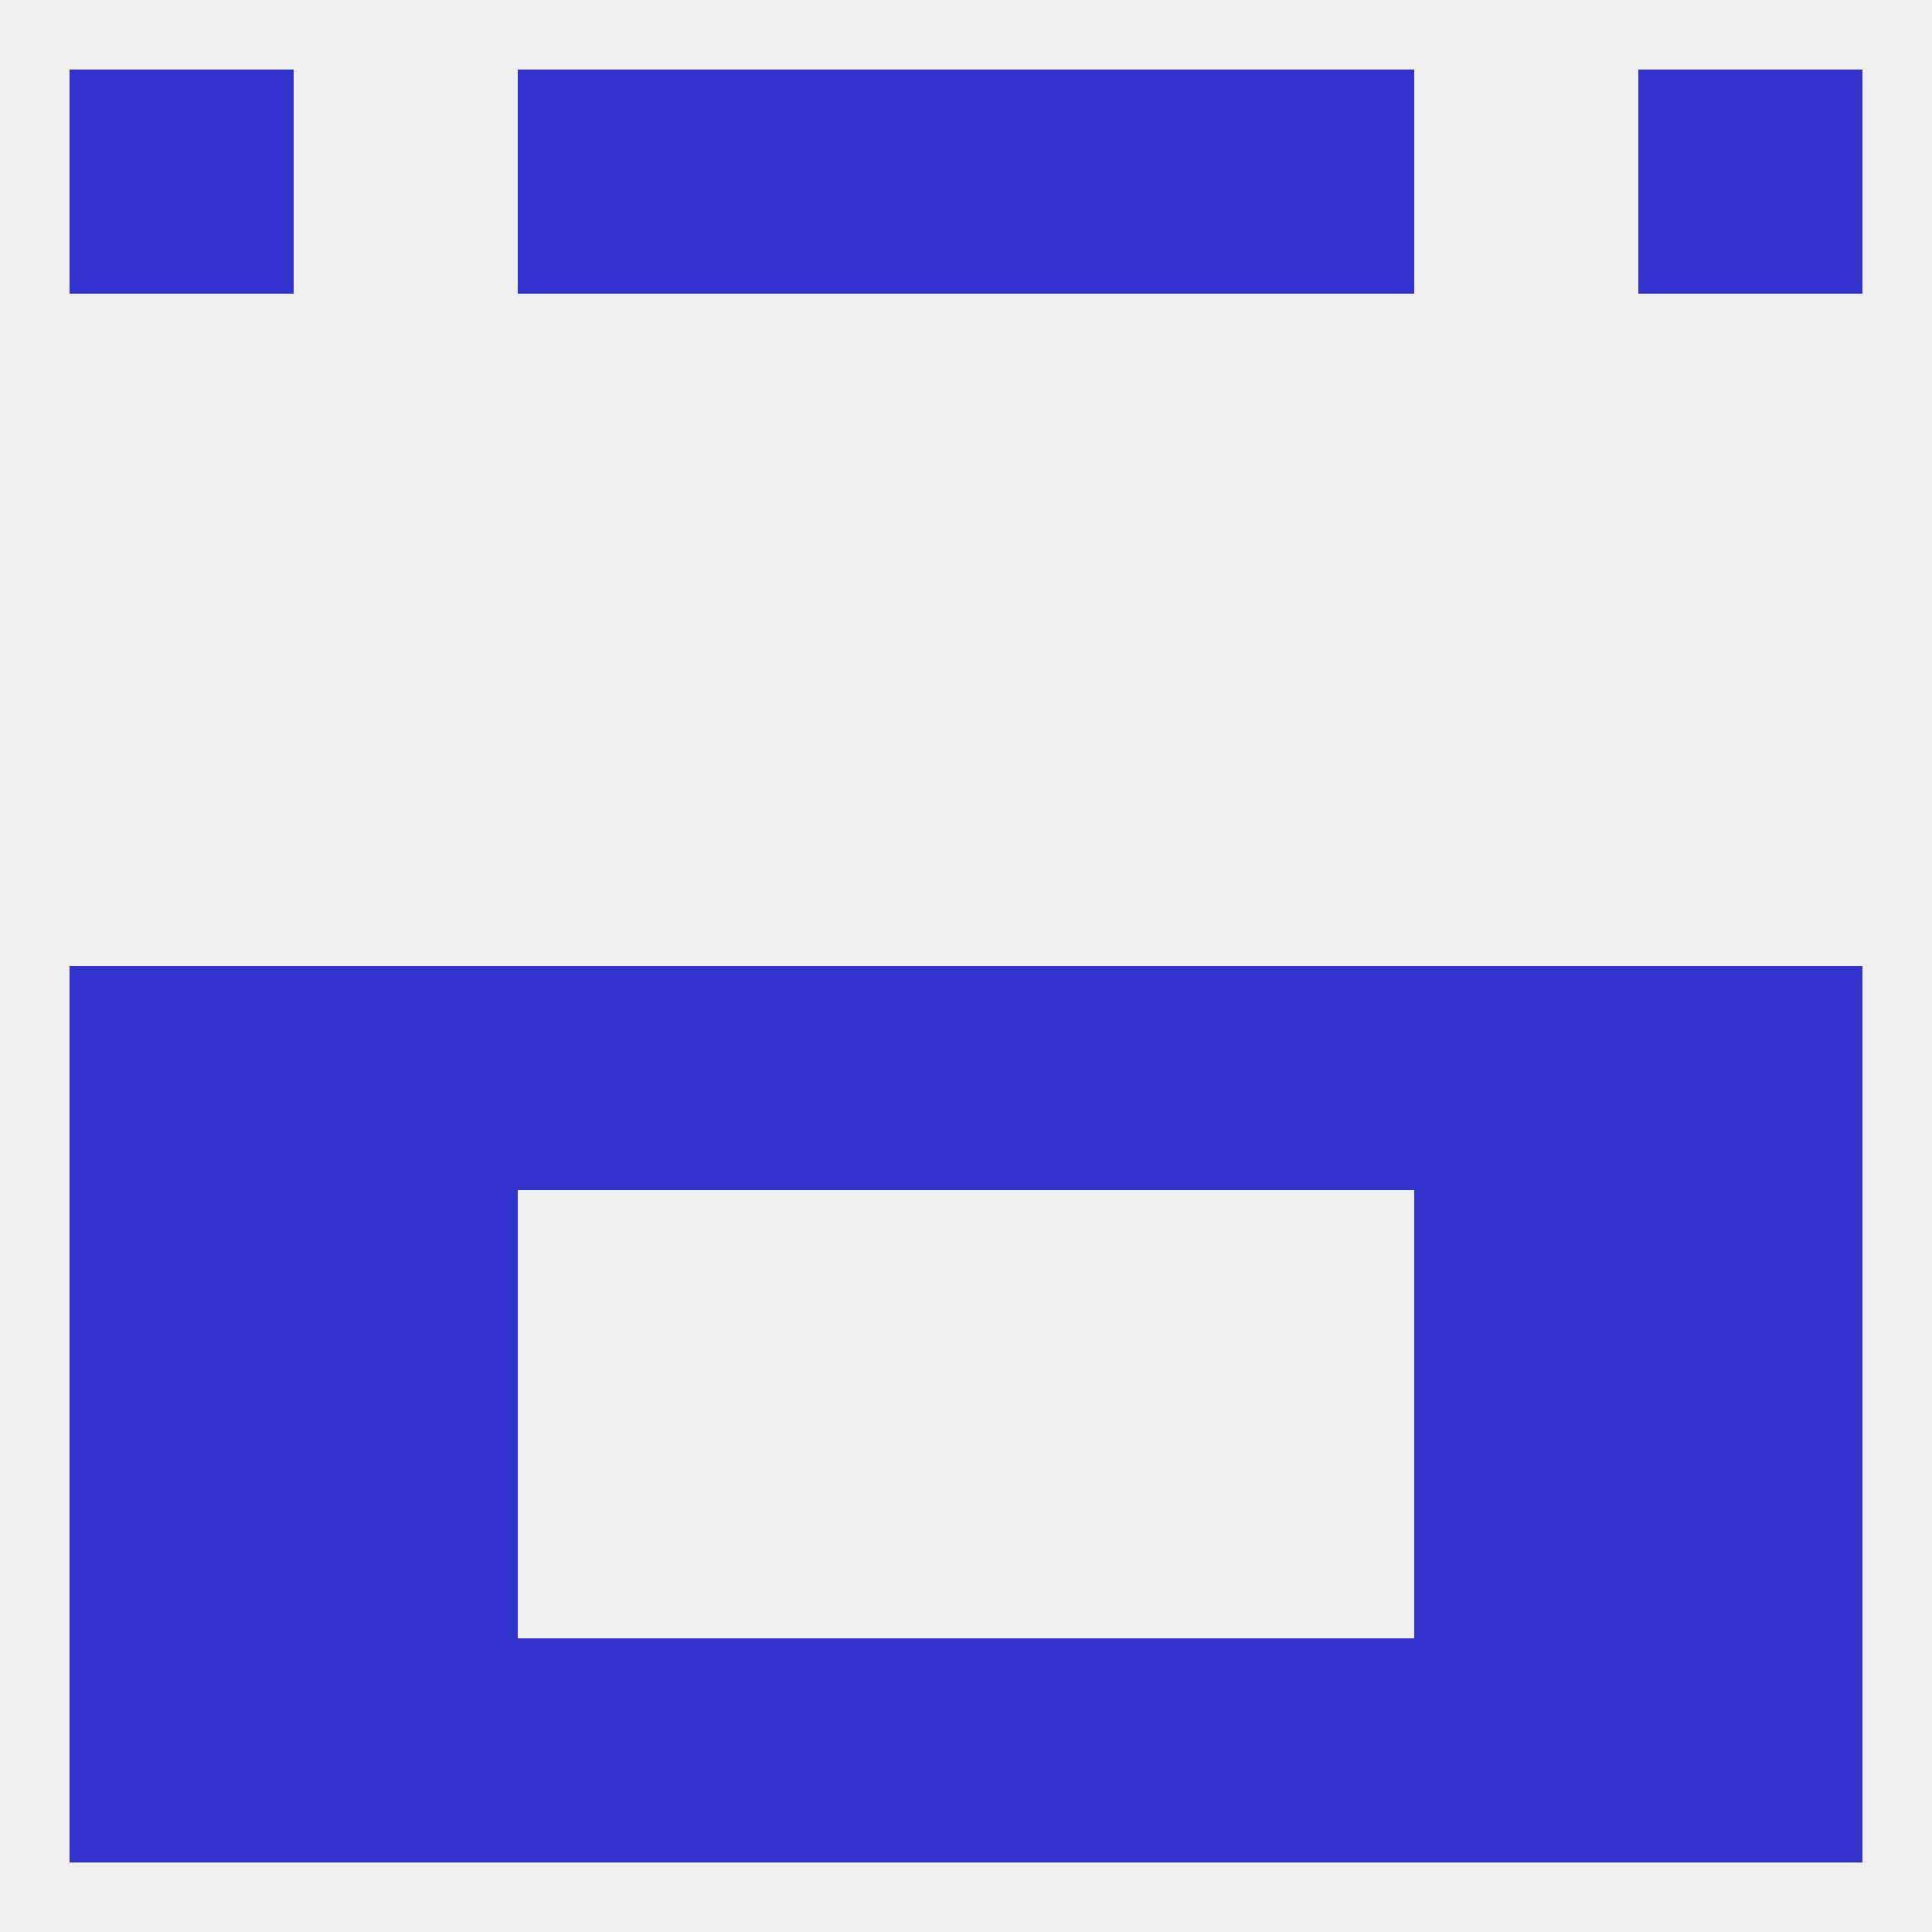
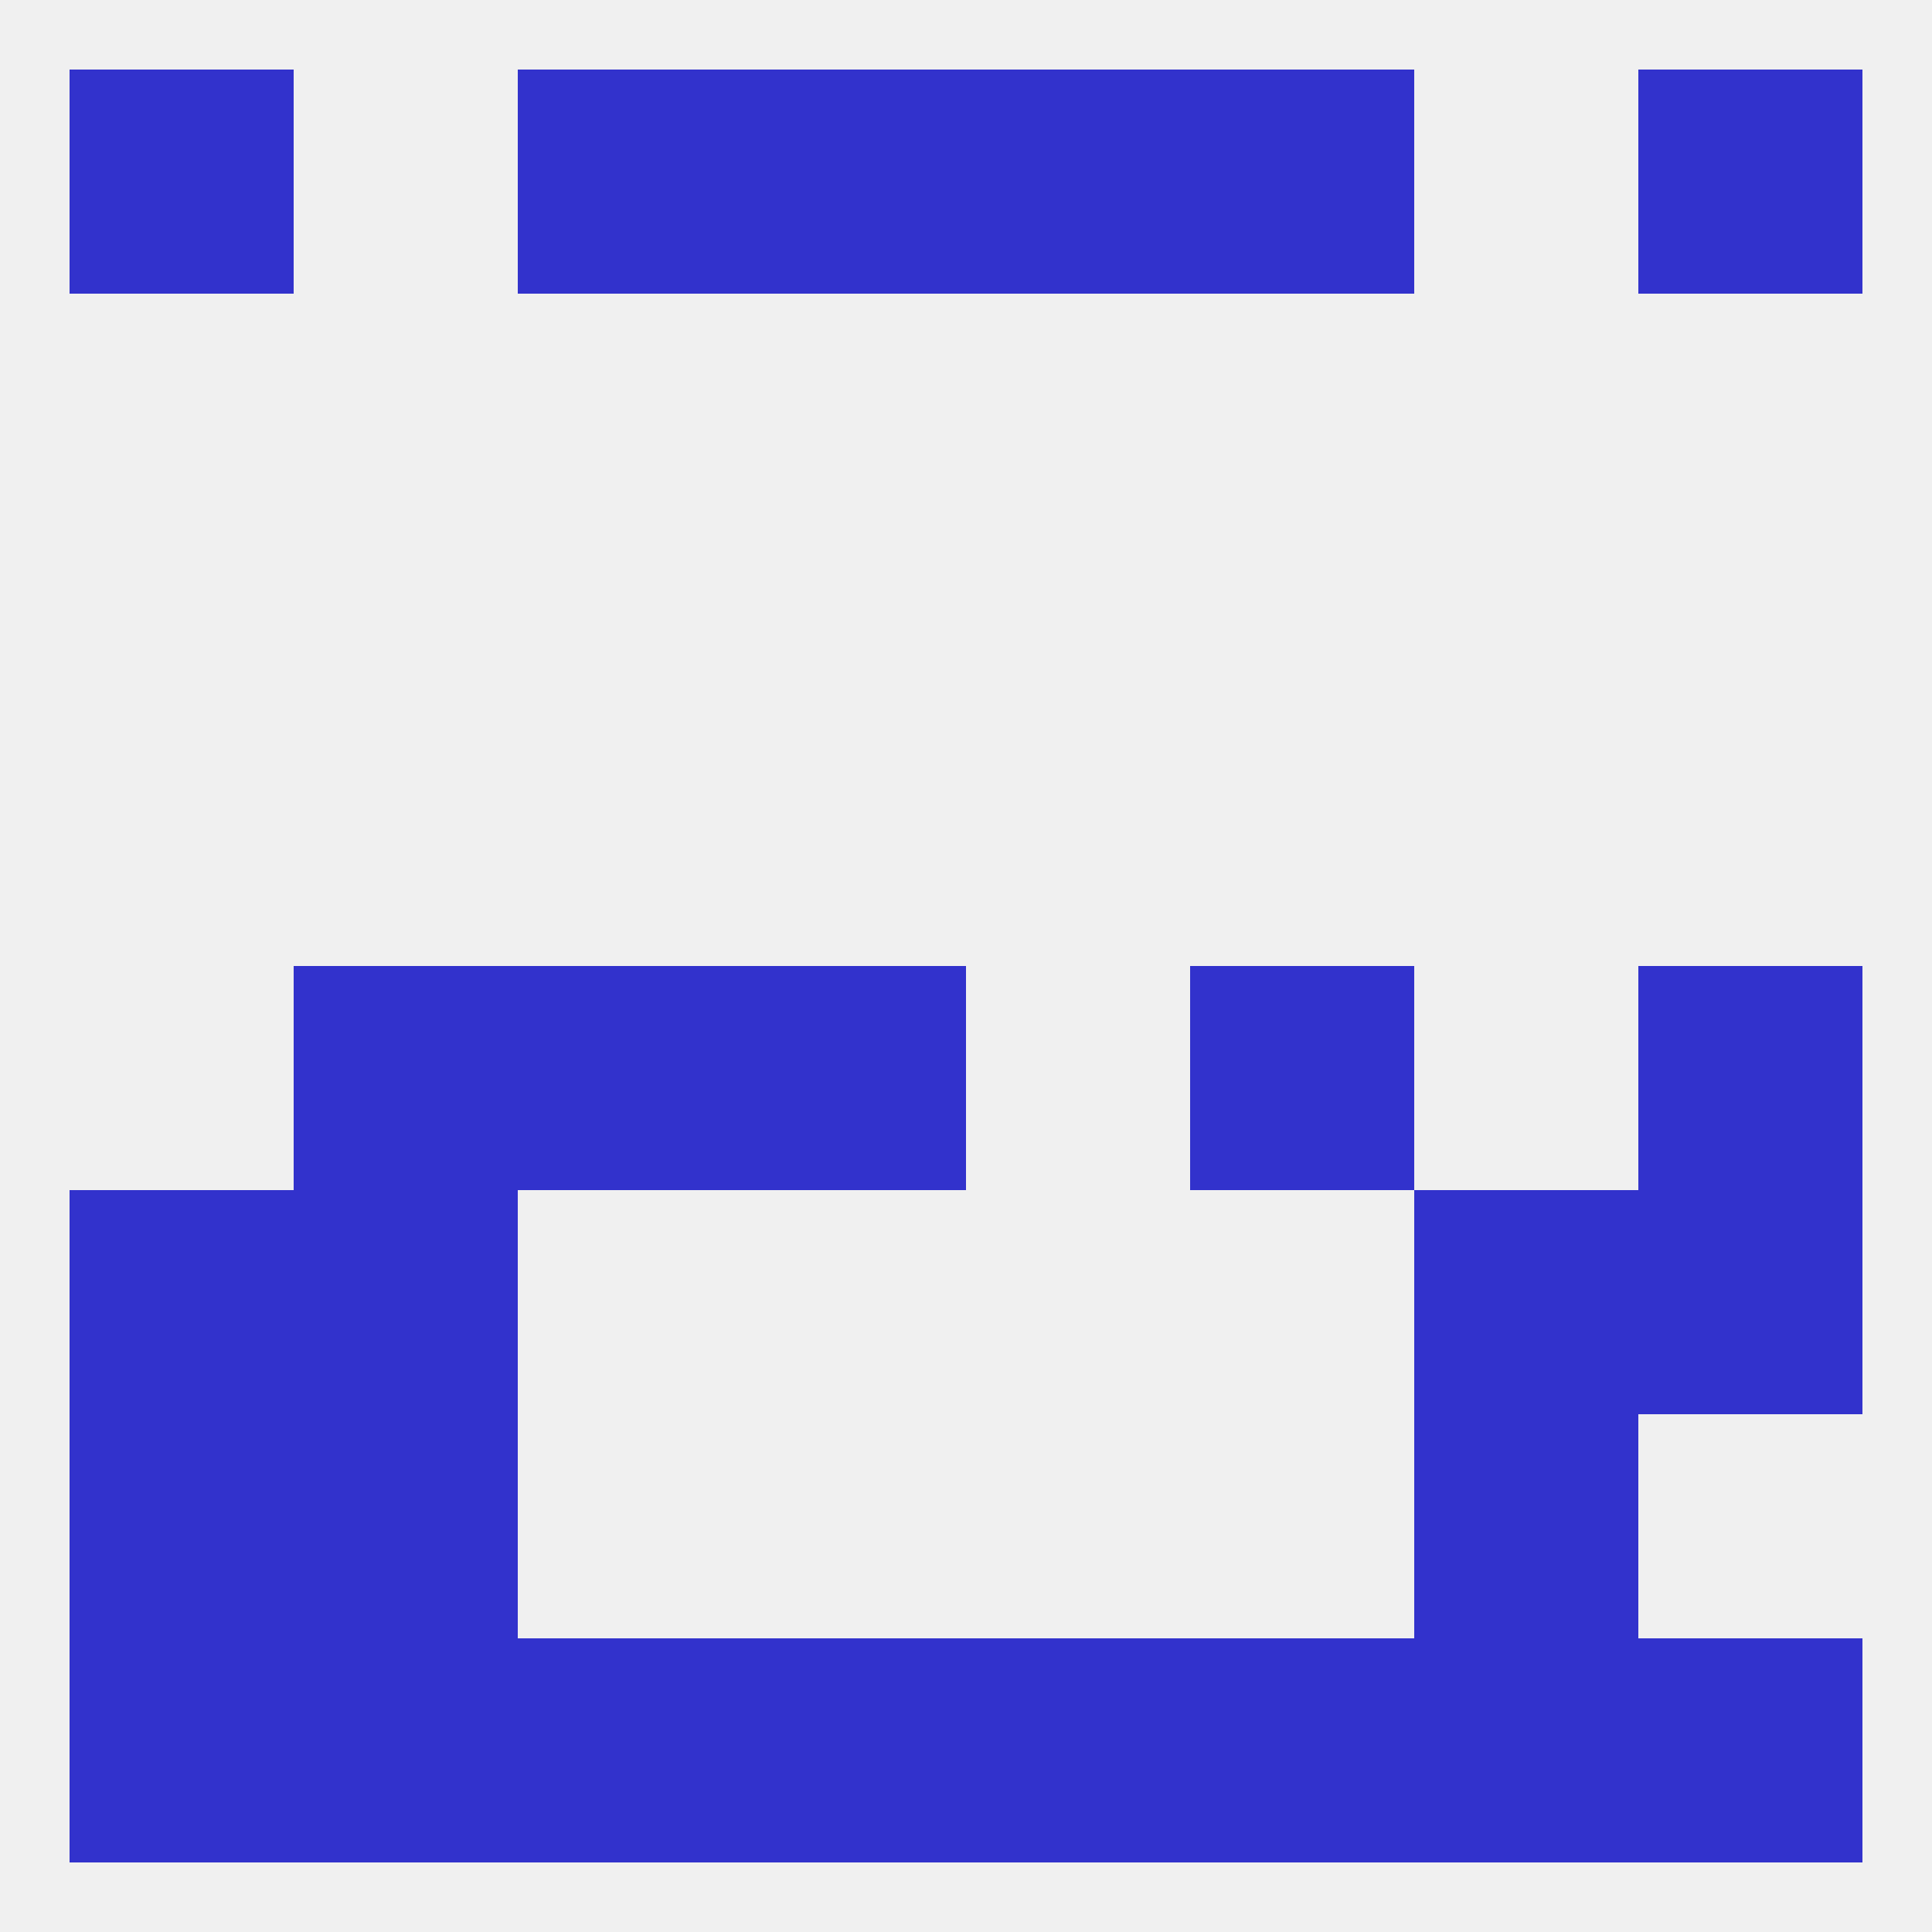
<svg xmlns="http://www.w3.org/2000/svg" version="1.1" baseprofile="full" width="250" height="250" viewBox="0 0 250 250">
  <rect width="100%" height="100%" fill="rgba(240,240,240,255)" />
  <rect x="154" y="9" width="29" height="29" fill="rgba(50,50,204,255)" />
  <rect x="96" y="9" width="29" height="29" fill="rgba(50,50,204,255)" />
  <rect x="125" y="9" width="29" height="29" fill="rgba(50,50,204,255)" />
  <rect x="9" y="9" width="29" height="29" fill="rgba(50,50,204,255)" />
  <rect x="212" y="9" width="29" height="29" fill="rgba(50,50,204,255)" />
  <rect x="67" y="9" width="29" height="29" fill="rgba(50,50,204,255)" />
-   <rect x="125" y="125" width="29" height="29" fill="rgba(50,50,204,255)" />
-   <rect x="9" y="125" width="29" height="29" fill="rgba(50,50,204,255)" />
  <rect x="212" y="125" width="29" height="29" fill="rgba(50,50,204,255)" />
-   <rect x="183" y="125" width="29" height="29" fill="rgba(50,50,204,255)" />
  <rect x="154" y="125" width="29" height="29" fill="rgba(50,50,204,255)" />
  <rect x="38" y="125" width="29" height="29" fill="rgba(50,50,204,255)" />
  <rect x="67" y="125" width="29" height="29" fill="rgba(50,50,204,255)" />
  <rect x="96" y="125" width="29" height="29" fill="rgba(50,50,204,255)" />
  <rect x="9" y="154" width="29" height="29" fill="rgba(50,50,204,255)" />
  <rect x="212" y="154" width="29" height="29" fill="rgba(50,50,204,255)" />
  <rect x="38" y="154" width="29" height="29" fill="rgba(50,50,204,255)" />
  <rect x="183" y="154" width="29" height="29" fill="rgba(50,50,204,255)" />
  <rect x="38" y="183" width="29" height="29" fill="rgba(50,50,204,255)" />
  <rect x="183" y="183" width="29" height="29" fill="rgba(50,50,204,255)" />
  <rect x="9" y="183" width="29" height="29" fill="rgba(50,50,204,255)" />
-   <rect x="212" y="183" width="29" height="29" fill="rgba(50,50,204,255)" />
  <rect x="9" y="212" width="29" height="29" fill="rgba(50,50,204,255)" />
  <rect x="212" y="212" width="29" height="29" fill="rgba(50,50,204,255)" />
  <rect x="38" y="212" width="29" height="29" fill="rgba(50,50,204,255)" />
  <rect x="183" y="212" width="29" height="29" fill="rgba(50,50,204,255)" />
  <rect x="67" y="212" width="29" height="29" fill="rgba(50,50,204,255)" />
  <rect x="125" y="212" width="29" height="29" fill="rgba(50,50,204,255)" />
  <rect x="154" y="212" width="29" height="29" fill="rgba(50,50,204,255)" />
  <rect x="96" y="212" width="29" height="29" fill="rgba(50,50,204,255)" />
</svg>